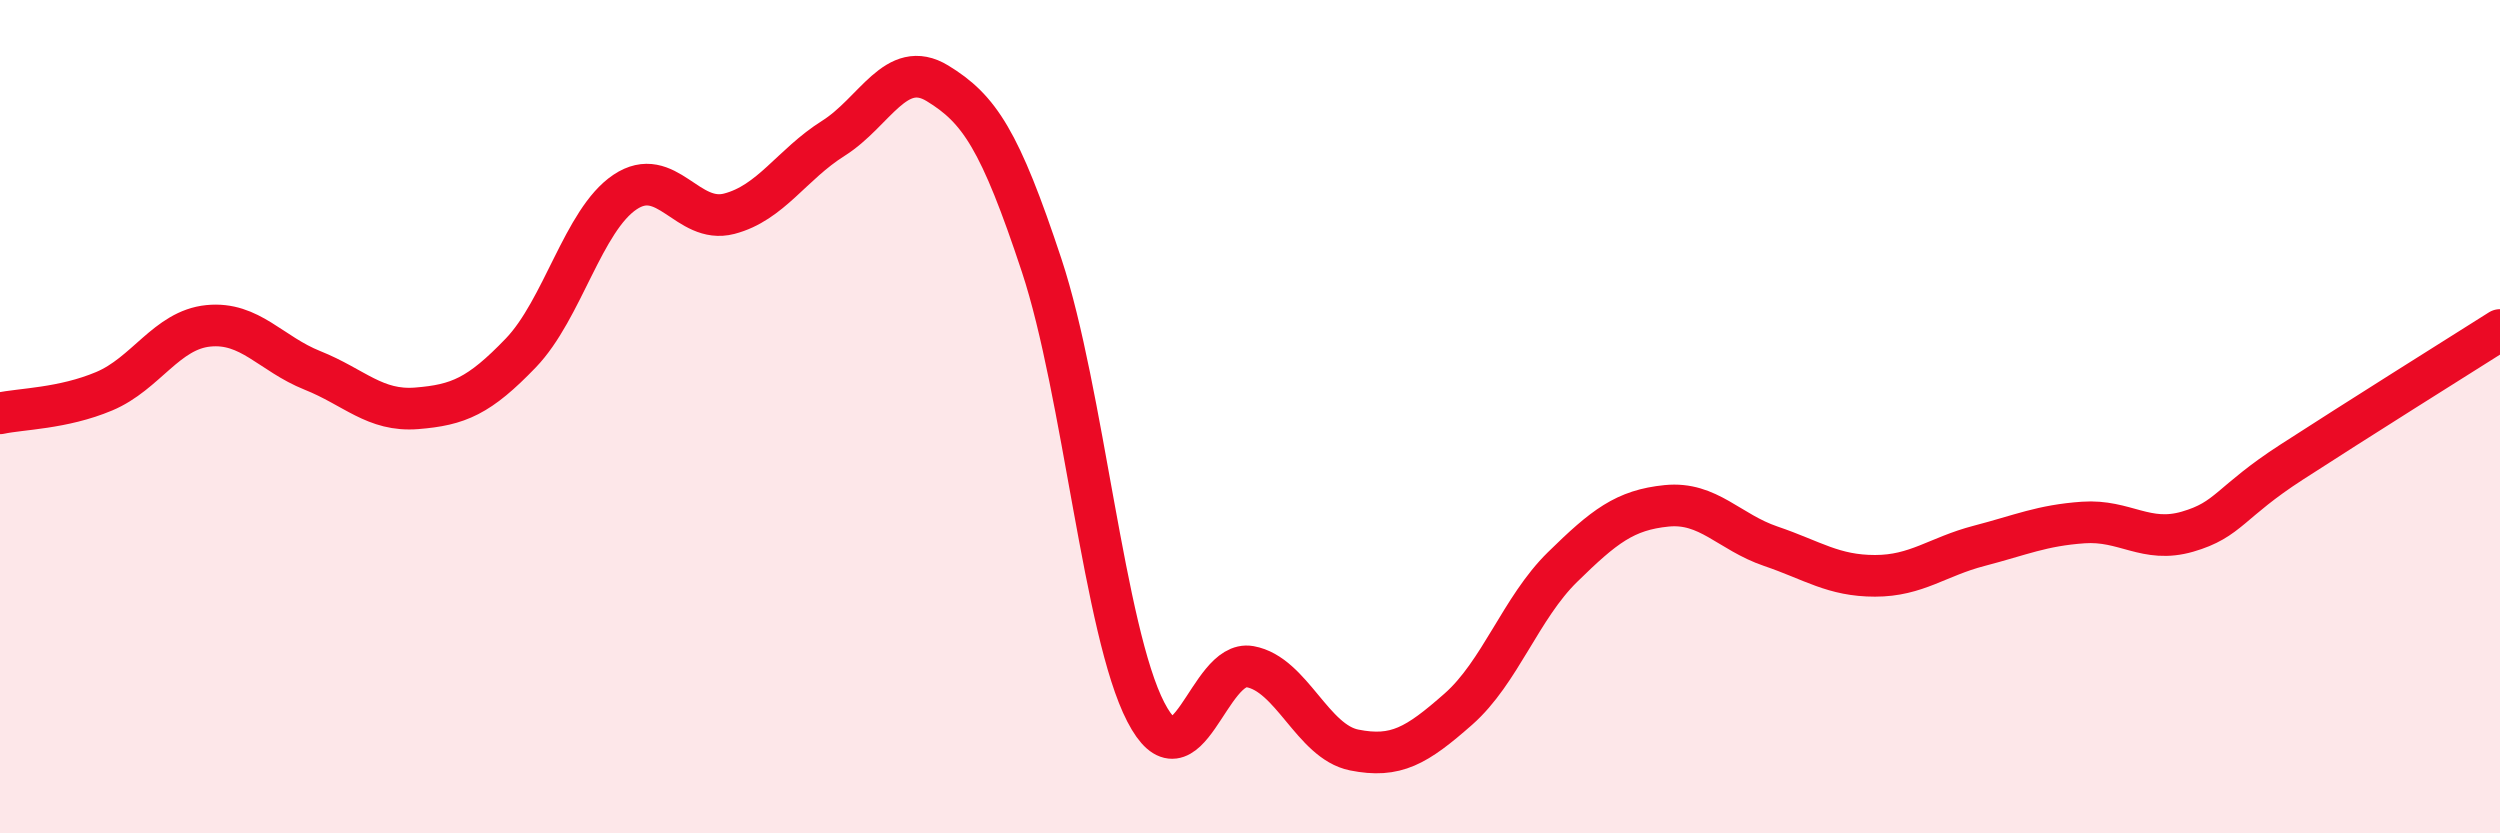
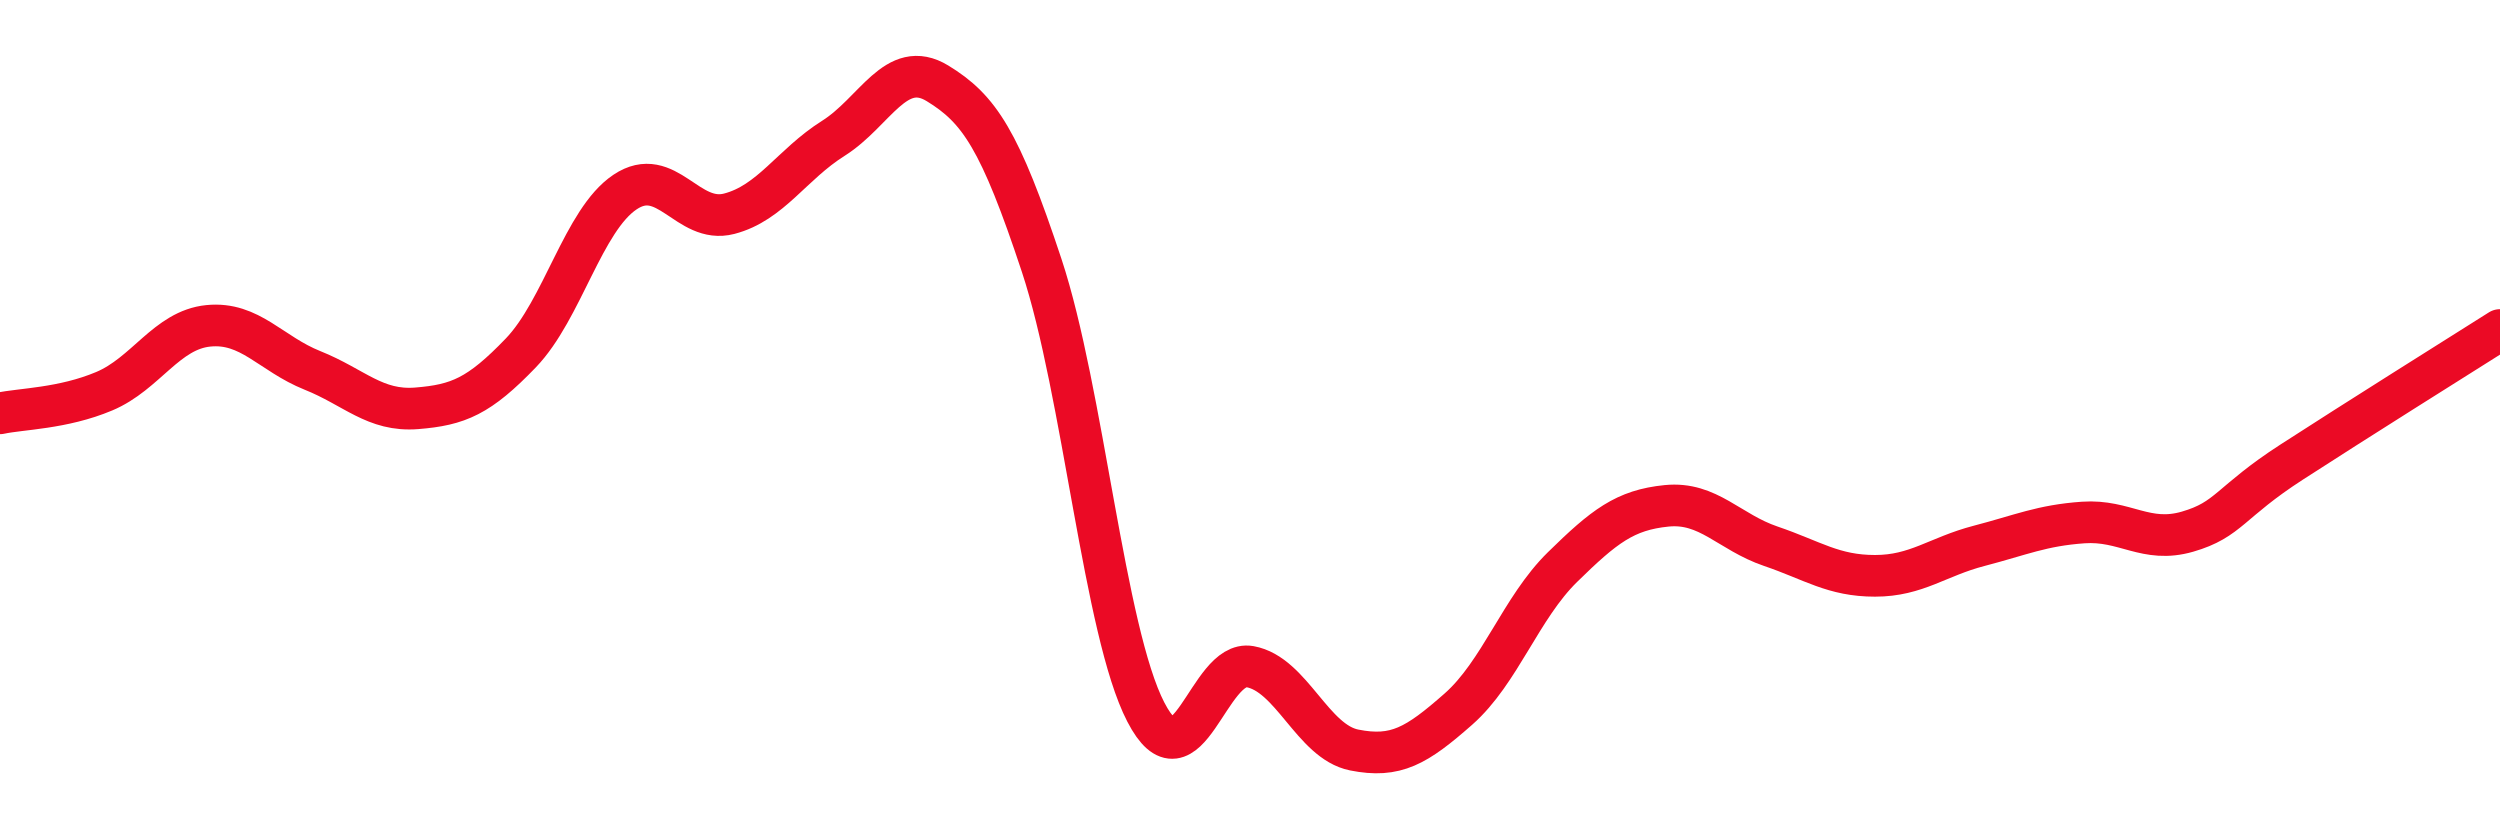
<svg xmlns="http://www.w3.org/2000/svg" width="60" height="20" viewBox="0 0 60 20">
-   <path d="M 0,9.92 C 0.5,9.81 1.5,9.81 2.5,9.39 C 3.5,8.97 4,7.92 5,7.82 C 6,7.72 6.5,8.49 7.5,8.89 C 8.5,9.29 9,9.88 10,9.8 C 11,9.72 11.5,9.51 12.5,8.47 C 13.5,7.43 14,5.28 15,4.61 C 16,3.94 16.5,5.39 17.5,5.13 C 18.5,4.87 19,3.95 20,3.32 C 21,2.69 21.5,1.39 22.5,2 C 23.5,2.61 24,3.35 25,6.37 C 26,9.39 26.5,15.16 27.5,17.09 C 28.5,19.02 29,15.82 30,16 C 31,16.18 31.5,17.8 32.5,18 C 33.5,18.2 34,17.9 35,17.02 C 36,16.14 36.5,14.59 37.5,13.61 C 38.5,12.63 39,12.24 40,12.14 C 41,12.04 41.5,12.77 42.5,13.11 C 43.5,13.45 44,13.82 45,13.82 C 46,13.82 46.5,13.36 47.5,13.1 C 48.5,12.84 49,12.61 50,12.54 C 51,12.47 51.5,13.05 52.5,12.76 C 53.5,12.47 53.5,12.06 55,11.09 C 56.5,10.12 59,8.55 60,7.92L60 20L0 20Z" fill="#EB0A25" opacity="0.1" stroke-linecap="round" stroke-linejoin="round" />
  <path d="M 0,9.92 C 0.5,9.81 1.5,9.81 2.5,9.39 C 3.5,8.97 4,7.92 5,7.82 C 6,7.72 6.5,8.49 7.5,8.89 C 8.5,9.29 9,9.88 10,9.8 C 11,9.72 11.5,9.51 12.5,8.47 C 13.5,7.43 14,5.28 15,4.61 C 16,3.94 16.5,5.39 17.5,5.13 C 18.5,4.87 19,3.95 20,3.32 C 21,2.69 21.5,1.39 22.5,2 C 23.5,2.61 24,3.35 25,6.37 C 26,9.39 26.5,15.16 27.5,17.09 C 28.5,19.02 29,15.82 30,16 C 31,16.18 31.5,17.8 32.5,18 C 33.5,18.2 34,17.9 35,17.02 C 36,16.14 36.5,14.59 37.5,13.61 C 38.5,12.63 39,12.24 40,12.14 C 41,12.04 41.5,12.77 42.5,13.11 C 43.5,13.45 44,13.82 45,13.82 C 46,13.82 46.5,13.36 47.5,13.1 C 48.5,12.84 49,12.61 50,12.54 C 51,12.47 51.5,13.05 52.5,12.76 C 53.5,12.47 53.5,12.06 55,11.09 C 56.5,10.12 59,8.55 60,7.92" stroke="#EB0A25" stroke-width="1" fill="none" stroke-linecap="round" stroke-linejoin="round" />
</svg>